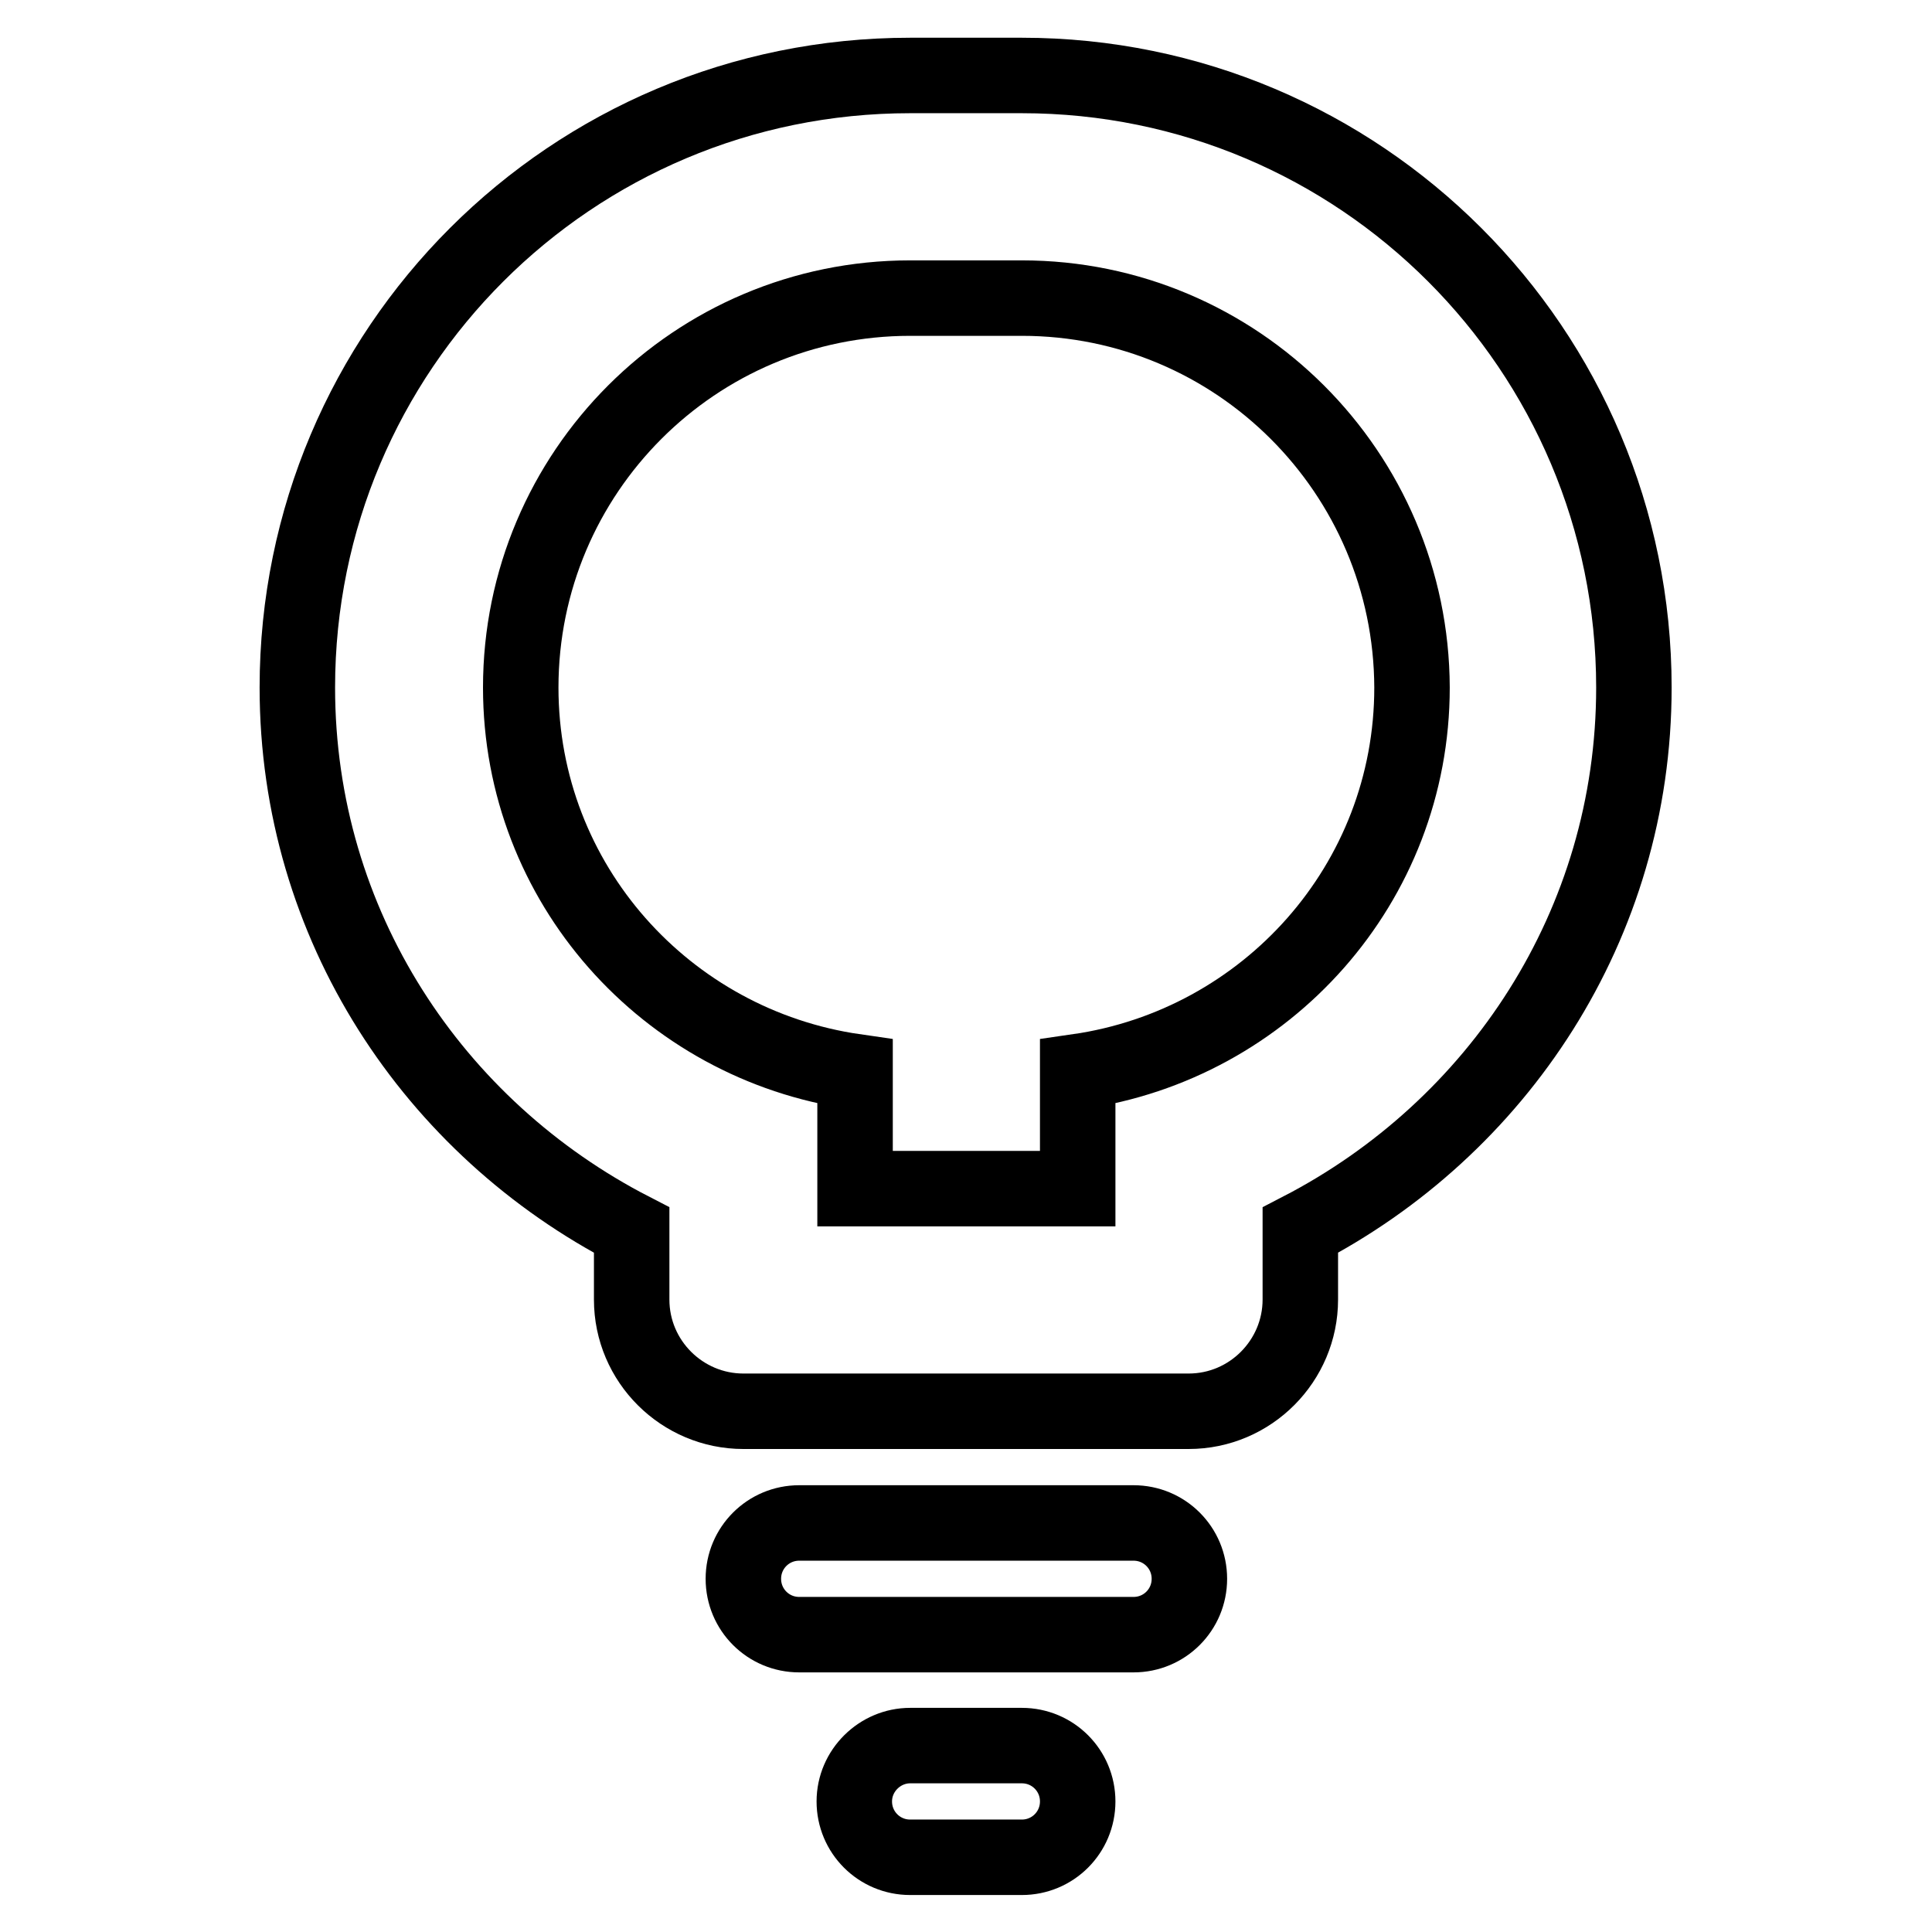
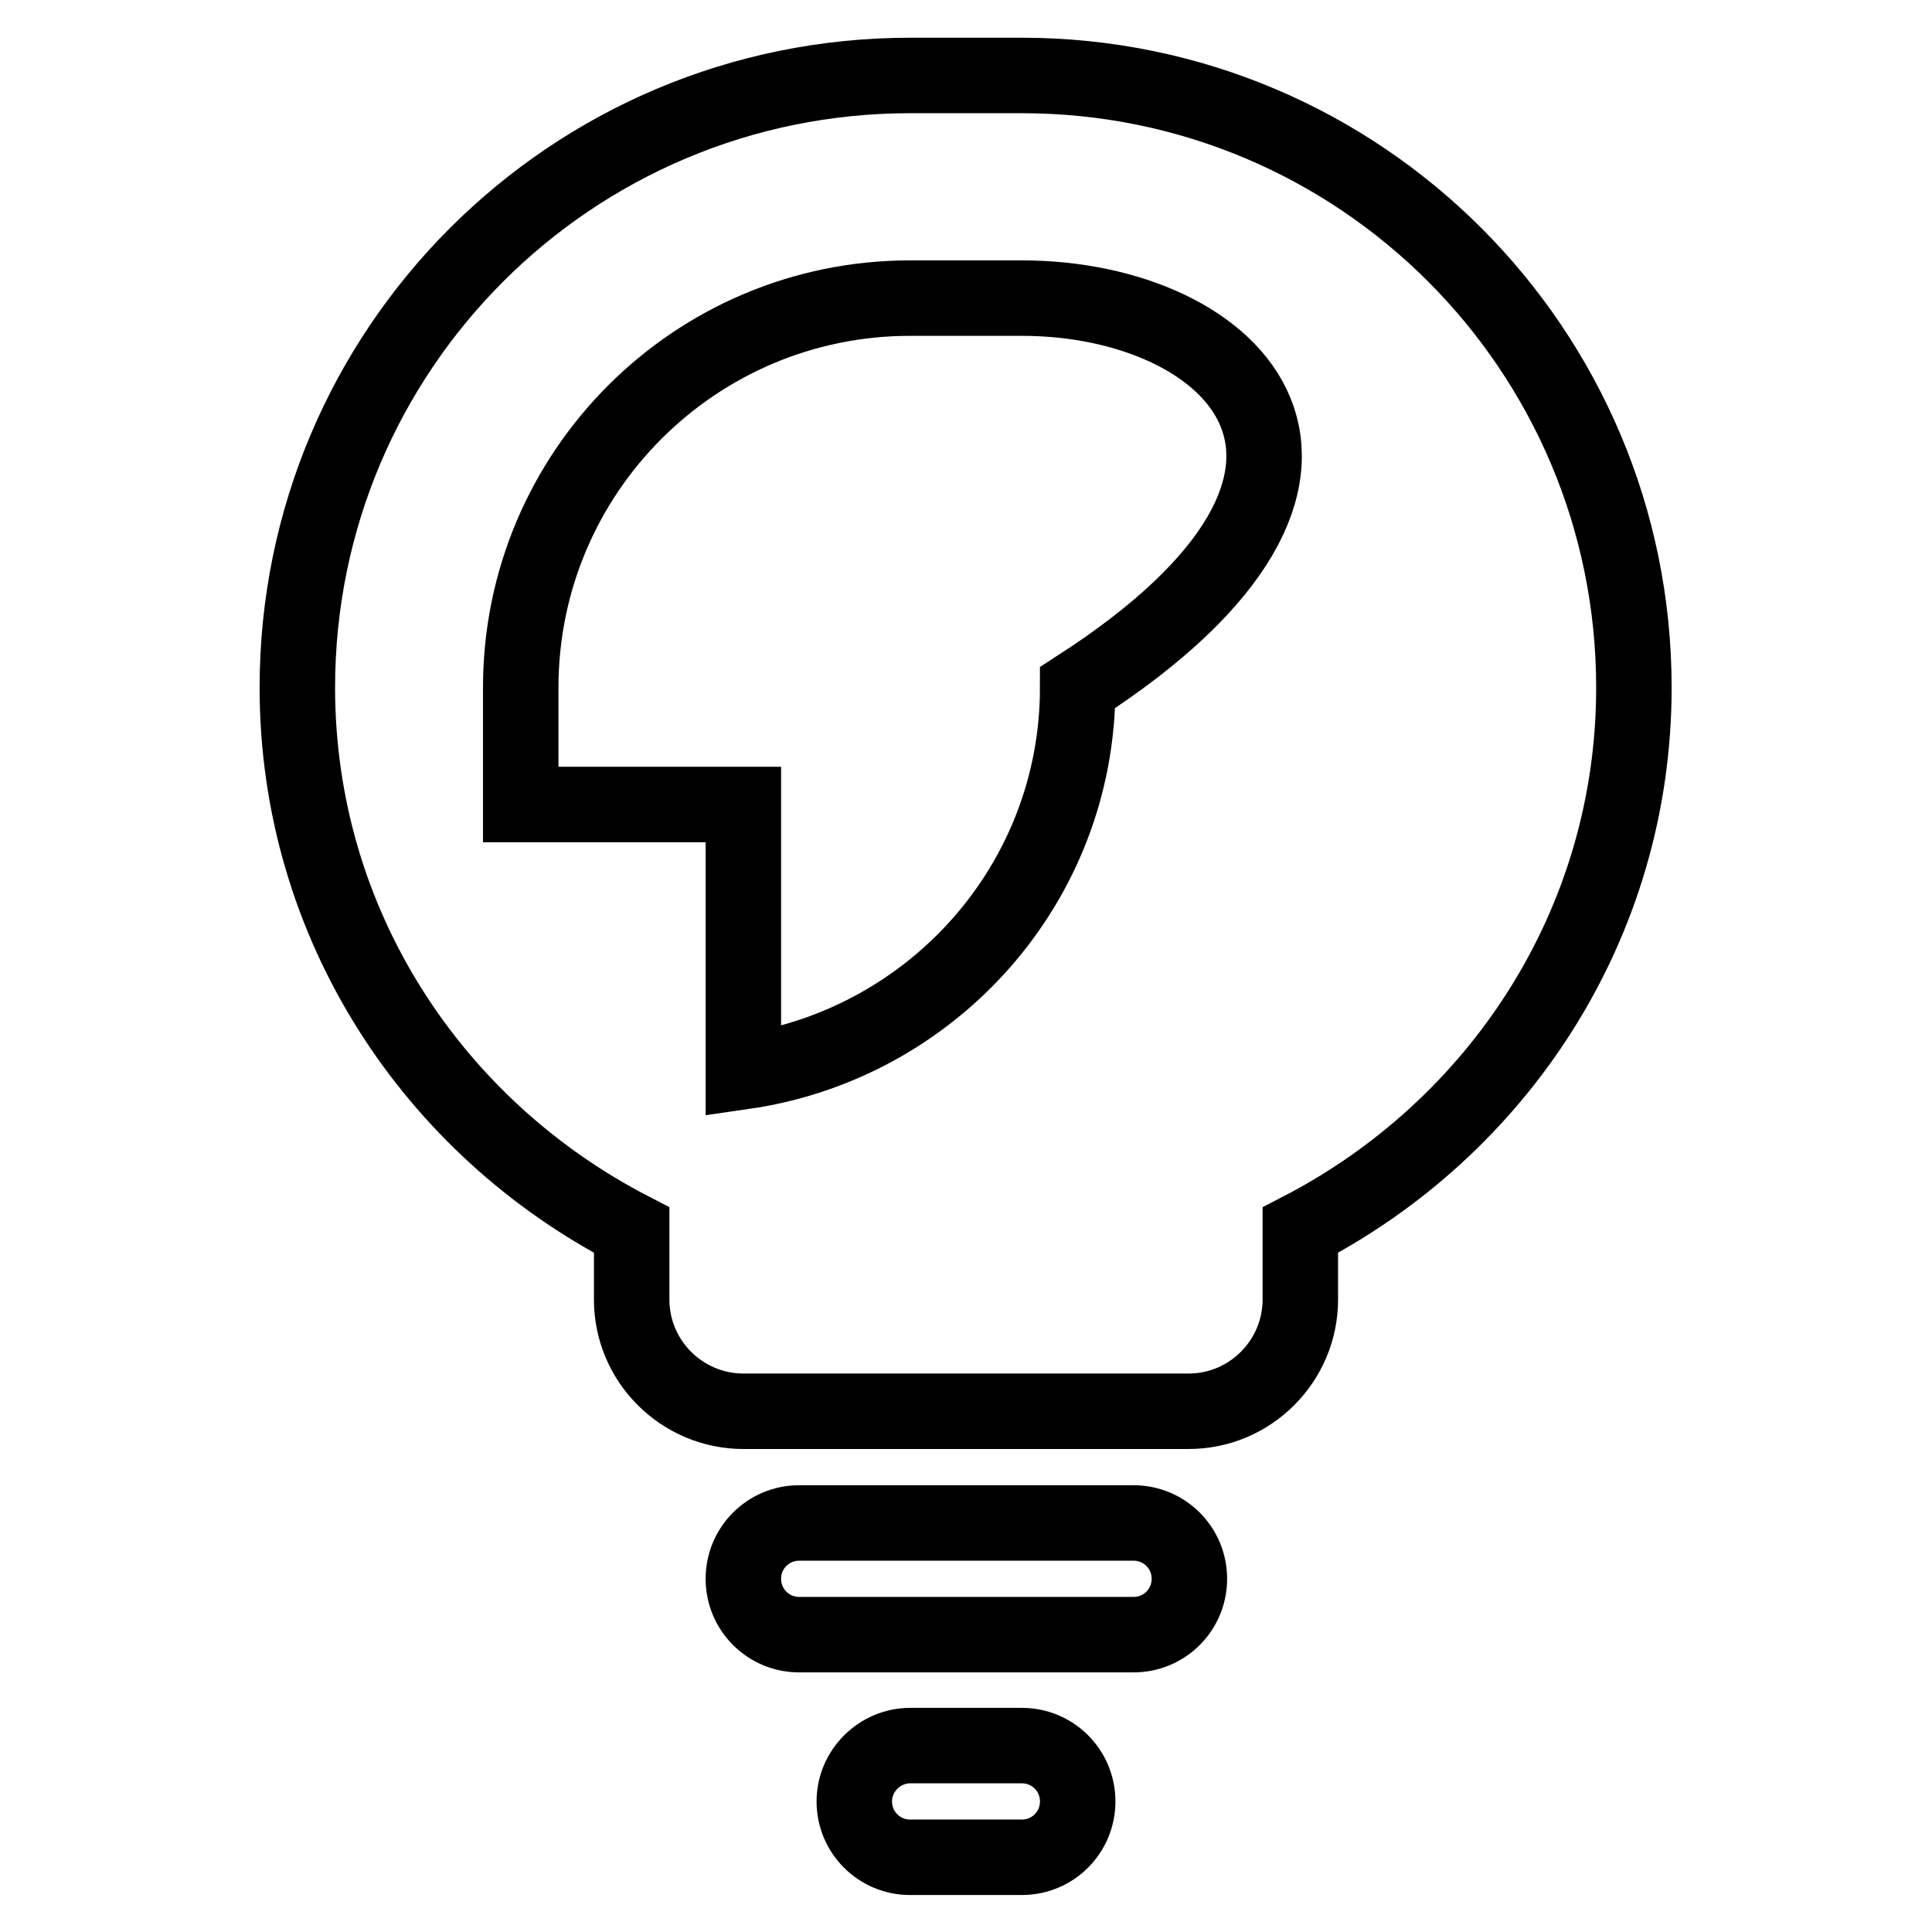
<svg xmlns="http://www.w3.org/2000/svg" version="1.1" x="0px" y="0px" viewBox="0 0 256 256" enable-background="new 0 0 256 256" xml:space="preserve">
  <g>
    <g>
-       <path stroke-width="10" fill-opacity="0" stroke="#000000" d="M172.3,163v9.2c0,8.1-6.6,14.8-14.8,14.8h-59c-8.1,0-14.8-6.6-14.8-14.8V163c-26.2-13.5-44.3-40.4-44.3-71.9c0-44.8,36.3-81.1,81.2-81.1h14.8c44.8,0,81.1,36.3,81.1,81.1C216.5,122.6,198.4,149.5,172.3,163L172.3,163z M135.4,39.5h-14.8C92.1,39.5,69,62.6,69,91.1c0,26,19.3,47.3,44.3,50.9v15.5h29.5V142c25-3.6,44.3-24.9,44.3-50.9C187,62.6,163.9,39.5,135.4,39.5L135.4,39.5z M105.9,201.8h44.3c4.1,0,7.4,3.3,7.4,7.4s-3.3,7.4-7.4,7.4h-44.3c-4.1,0-7.4-3.3-7.4-7.4S101.8,201.8,105.9,201.8L105.9,201.8z M120.6,231.3h14.8c4.1,0,7.4,3.3,7.4,7.4c0,4.1-3.3,7.4-7.4,7.4h-14.8c-4.1,0-7.4-3.3-7.4-7.4C113.2,234.6,116.6,231.3,120.6,231.3L120.6,231.3z" />
+       <path stroke-width="10" fill-opacity="0" stroke="#000000" d="M172.3,163v9.2c0,8.1-6.6,14.8-14.8,14.8h-59c-8.1,0-14.8-6.6-14.8-14.8V163c-26.2-13.5-44.3-40.4-44.3-71.9c0-44.8,36.3-81.1,81.2-81.1h14.8c44.8,0,81.1,36.3,81.1,81.1C216.5,122.6,198.4,149.5,172.3,163L172.3,163z M135.4,39.5h-14.8C92.1,39.5,69,62.6,69,91.1v15.5h29.5V142c25-3.6,44.3-24.9,44.3-50.9C187,62.6,163.9,39.5,135.4,39.5L135.4,39.5z M105.9,201.8h44.3c4.1,0,7.4,3.3,7.4,7.4s-3.3,7.4-7.4,7.4h-44.3c-4.1,0-7.4-3.3-7.4-7.4S101.8,201.8,105.9,201.8L105.9,201.8z M120.6,231.3h14.8c4.1,0,7.4,3.3,7.4,7.4c0,4.1-3.3,7.4-7.4,7.4h-14.8c-4.1,0-7.4-3.3-7.4-7.4C113.2,234.6,116.6,231.3,120.6,231.3L120.6,231.3z" />
    </g>
  </g>
</svg>